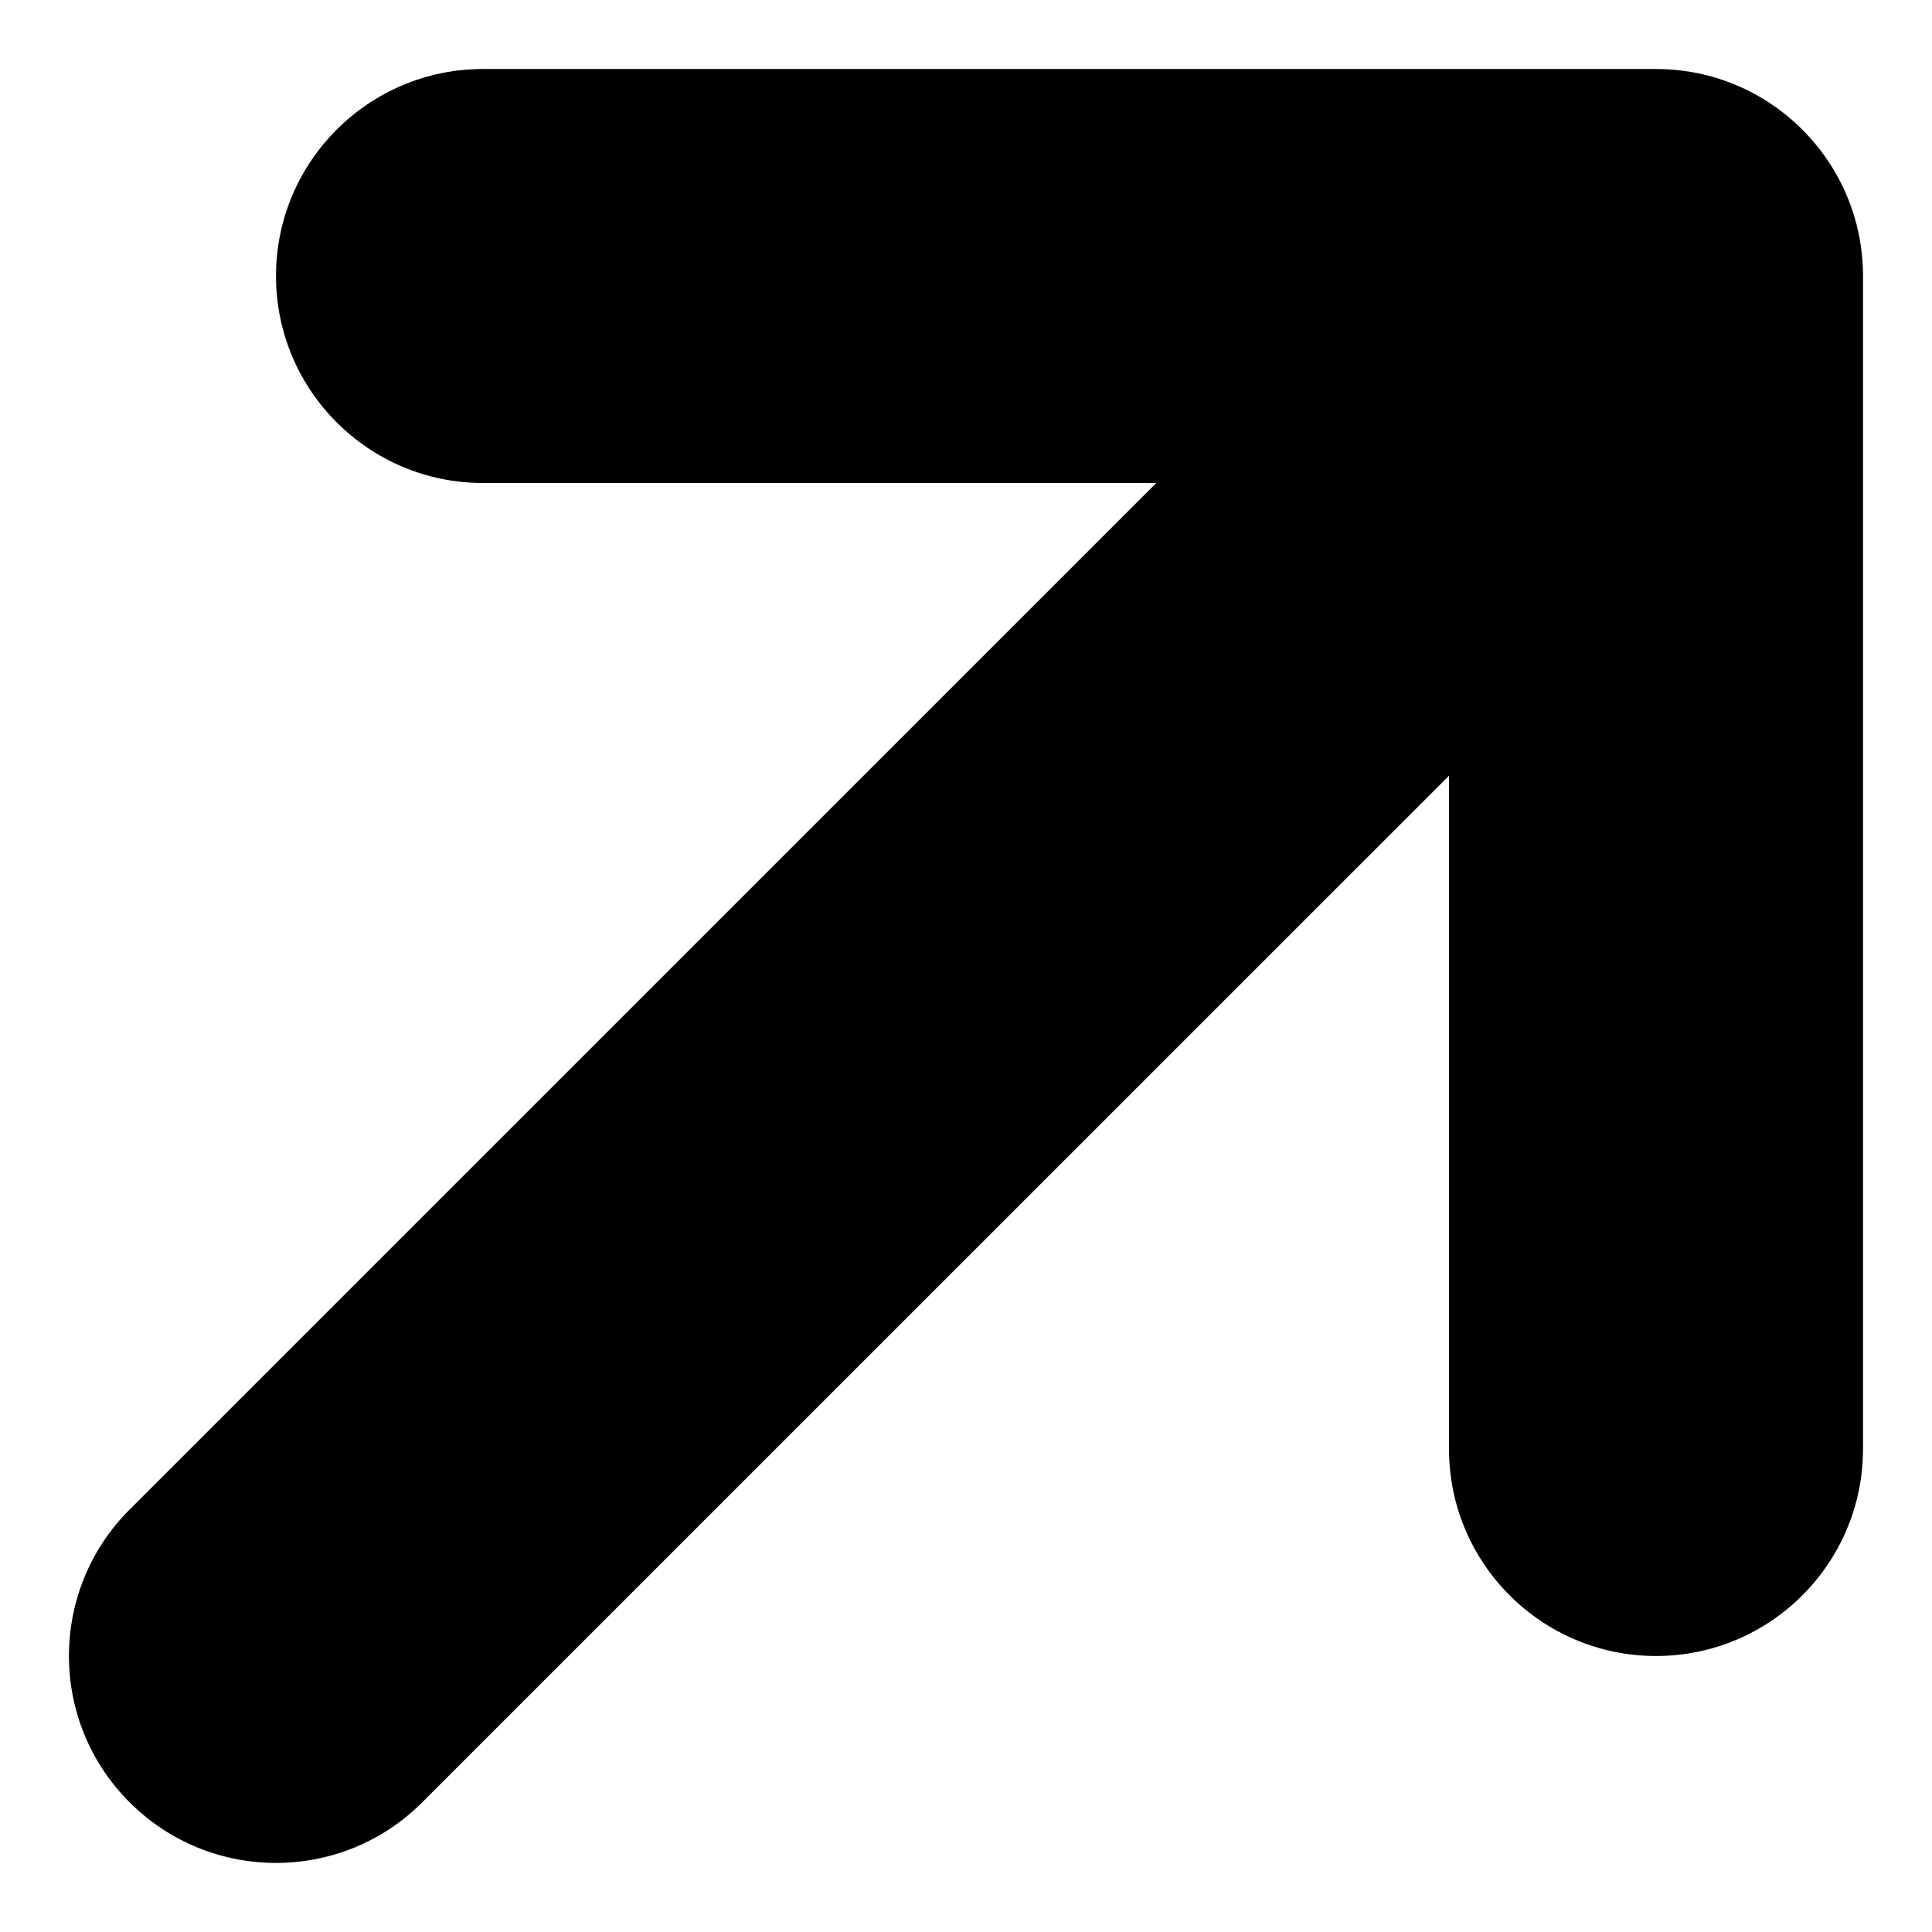
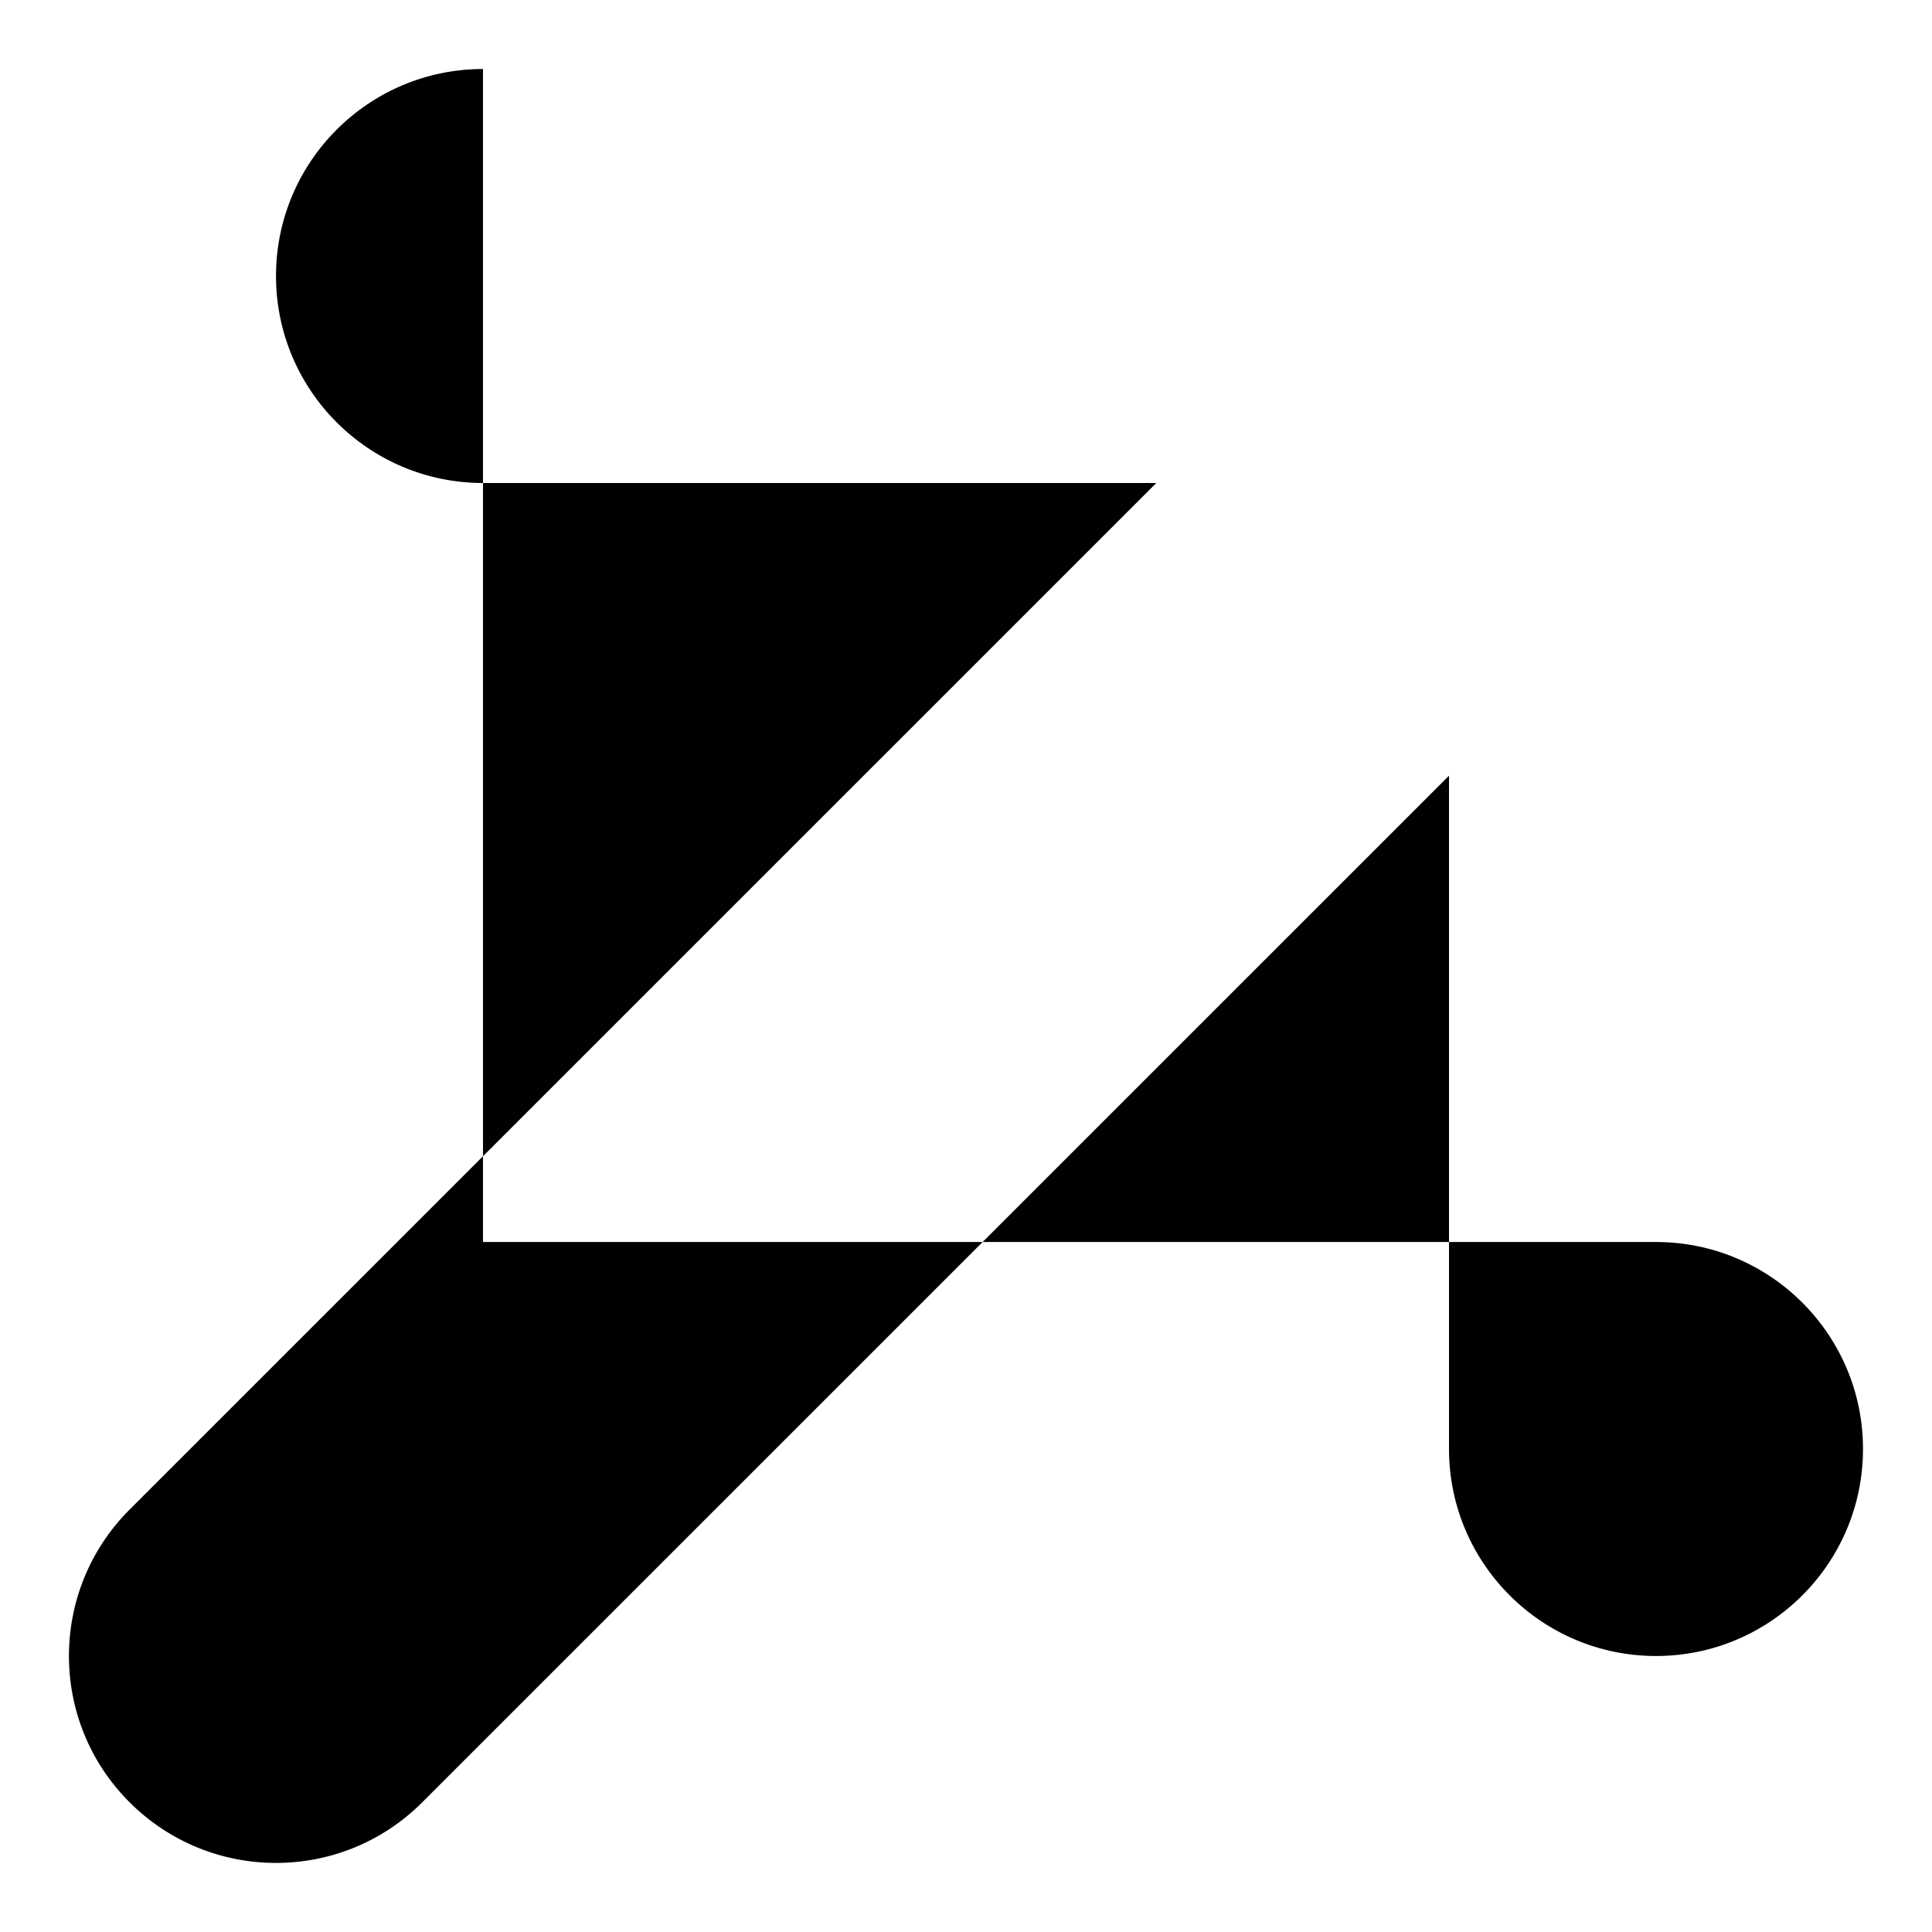
<svg xmlns="http://www.w3.org/2000/svg" fill="none" viewBox="0 0 14 14" id="Line-Arrow-Diagonal-Upper-Right-Large--Streamline-Core.svg">
  <desc>Line Arrow Diagonal Upper Right Large Streamline Icon: https://streamlinehq.com</desc>
  <g id="line-arrow-diagonal-upper-right-large--keyboard-top-arrow-right-up-large-head">
-     <path id="Union" fill="currentColor" fill-rule="evenodd" d="M3.5 0.5C2.672 0.5 2 1.172 2 2s0.672 1.5 1.5 1.5h4.879L0.939 10.939c-0.586 0.586 -0.586 1.536 0 2.121 0.586 0.586 1.536 0.586 2.121 0L10.5 5.621V10.5c0 0.828 0.672 1.5 1.5 1.5s1.5 -0.672 1.5 -1.5V2c0 -0.828 -0.672 -1.5 -1.5 -1.5H3.5Z" clip-rule="evenodd" stroke-width="1" />
+     <path id="Union" fill="currentColor" fill-rule="evenodd" d="M3.5 0.5C2.672 0.5 2 1.172 2 2s0.672 1.5 1.5 1.5h4.879L0.939 10.939c-0.586 0.586 -0.586 1.536 0 2.121 0.586 0.586 1.536 0.586 2.121 0L10.5 5.621V10.5c0 0.828 0.672 1.5 1.5 1.5s1.5 -0.672 1.5 -1.5c0 -0.828 -0.672 -1.5 -1.5 -1.5H3.5Z" clip-rule="evenodd" stroke-width="1" />
  </g>
</svg>